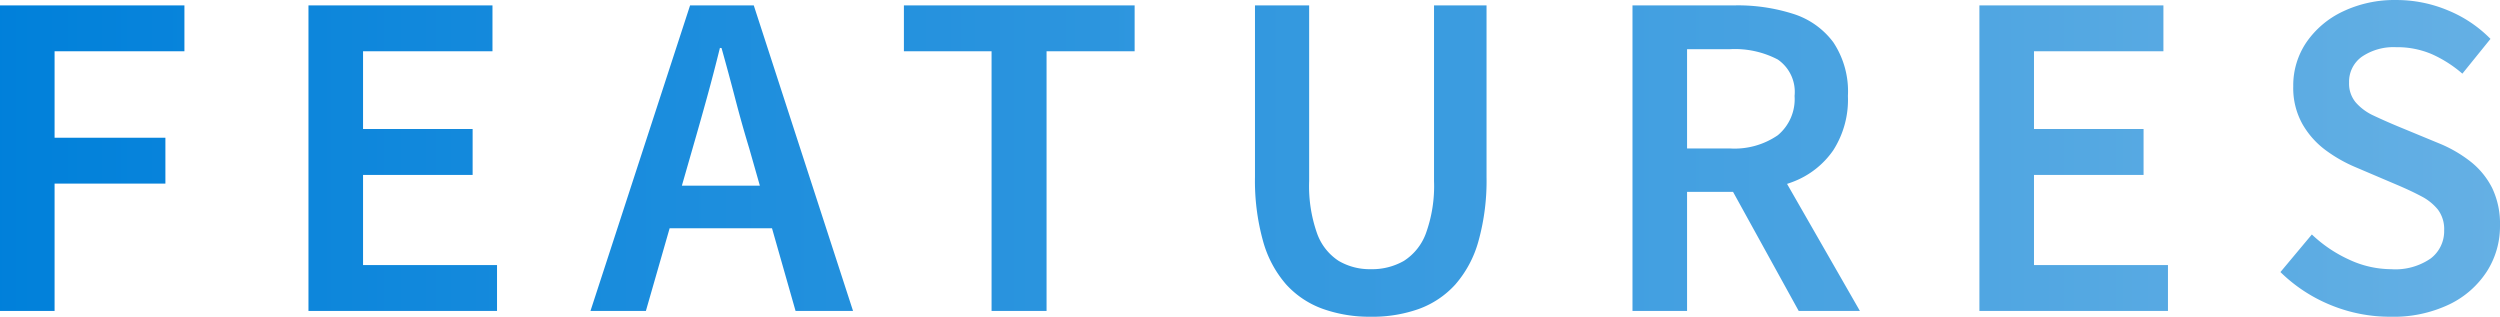
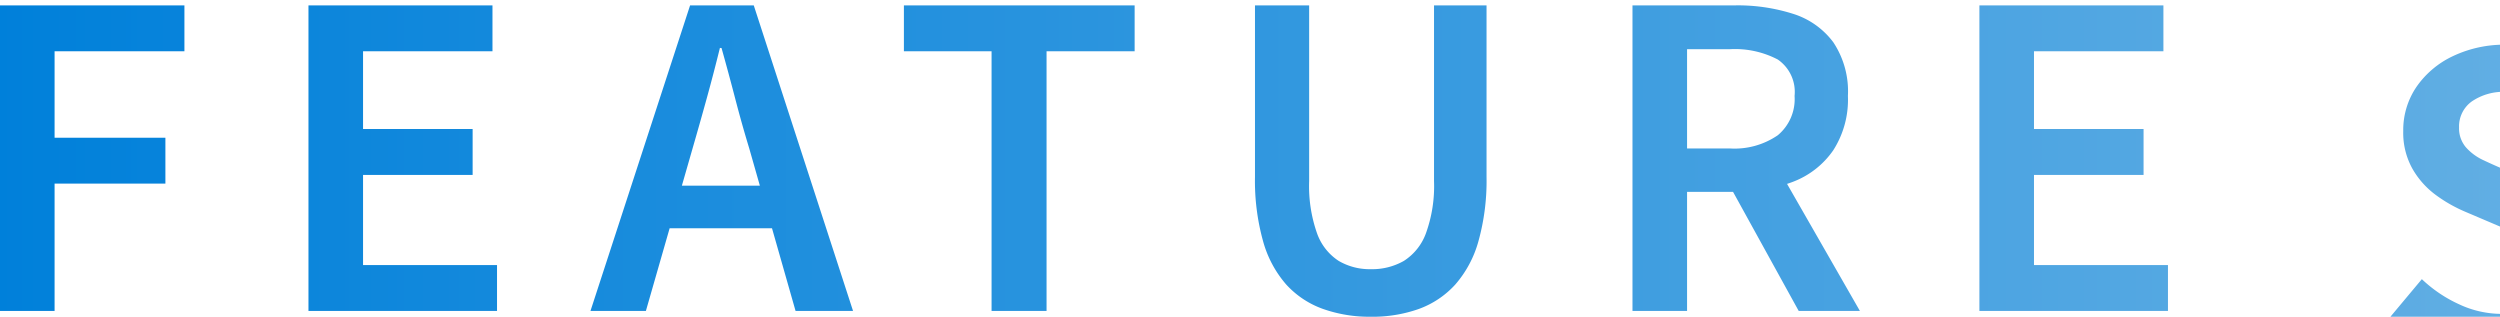
<svg xmlns="http://www.w3.org/2000/svg" width="266.024" height="33.704" viewBox="0 0 266.024 33.704">
  <defs>
    <linearGradient id="linear-gradient" y1="0.5" x2="1" y2="0.5" gradientUnits="objectBoundingBox">
      <stop offset="0" stop-color="#0080da" />
      <stop offset="1" stop-color="#65b0e4" />
    </linearGradient>
  </defs>
-   <path id="features" d="M4.136,0V-32.516H23.76v4.884H9.944v9.2H21.736v4.884H9.944V0ZM36.96,0V-32.516H56.54v4.884H42.768v8.272h11.66v4.884H42.768v9.592H57.024V0ZM66.968,0l10.6-32.516h6.776L94.908,0H88.792L83.864-17.292q-.792-2.6-1.5-5.324t-1.452-5.368H80.74q-.66,2.684-1.408,5.39t-1.5,5.3L72.864,0Zm6.248-8.8v-4.532H88.572V-8.8ZM109.648,0V-27.632H100.32v-4.884h24.552v4.884H115.5V0ZM150,.616a14.786,14.786,0,0,1-5.1-.836A9.69,9.69,0,0,1,141-2.816a11.748,11.748,0,0,1-2.464-4.62,23.9,23.9,0,0,1-.858-6.82v-18.26h5.764v18.7a15.1,15.1,0,0,0,.836,5.544,5.805,5.805,0,0,0,2.31,2.948,6.524,6.524,0,0,0,3.41.88,6.816,6.816,0,0,0,3.52-.88,5.868,5.868,0,0,0,2.354-2.948,14.749,14.749,0,0,0,.858-5.544v-18.7h5.588v18.26a23.9,23.9,0,0,1-.858,6.82,11.748,11.748,0,0,1-2.464,4.62,9.715,9.715,0,0,1-3.872,2.6A14.737,14.737,0,0,1,150,.616ZM177.848,0V-32.516H188.8a19.365,19.365,0,0,1,6.138.9A8.483,8.483,0,0,1,199.21-28.6a9.419,9.419,0,0,1,1.562,5.72,9.975,9.975,0,0,1-1.562,5.786,9.162,9.162,0,0,1-4.268,3.344,16.474,16.474,0,0,1-6.138,1.078h-5.148V0Zm5.808-17.292h4.532a8.112,8.112,0,0,0,5.126-1.408,5,5,0,0,0,1.782-4.18,4.181,4.181,0,0,0-1.782-3.872,9.825,9.825,0,0,0-5.126-1.1h-4.532ZM195.536,0,187.7-14.212l4.18-3.52L202.048,0Zm19.228,0V-32.516h19.58v4.884H220.572v8.272h11.66v4.884h-11.66v9.592h14.256V0ZM258.5.616a16.549,16.549,0,0,1-6.38-1.254,16.542,16.542,0,0,1-5.324-3.5l3.344-4a14.414,14.414,0,0,0,3.982,2.684,10.69,10.69,0,0,0,4.466,1.012,6.613,6.613,0,0,0,4.2-1.144,3.649,3.649,0,0,0,1.43-2.992,3.448,3.448,0,0,0-.66-2.2,5.511,5.511,0,0,0-1.782-1.43q-1.122-.594-2.574-1.21l-4.444-1.892a15.36,15.36,0,0,1-3.1-1.76,9.023,9.023,0,0,1-2.508-2.794,7.84,7.84,0,0,1-.99-4.026,8.168,8.168,0,0,1,1.408-4.708,9.754,9.754,0,0,1,3.894-3.278,12.757,12.757,0,0,1,5.654-1.21,14.162,14.162,0,0,1,5.5,1.1,13.529,13.529,0,0,1,4.532,3.036l-2.992,3.7a13.107,13.107,0,0,0-3.234-2.068,9.326,9.326,0,0,0-3.806-.748,5.992,5.992,0,0,0-3.652,1.012,3.265,3.265,0,0,0-1.364,2.772,3.105,3.105,0,0,0,.726,2.112,5.657,5.657,0,0,0,1.892,1.386q1.166.55,2.53,1.122l4.356,1.8a14,14,0,0,1,3.41,1.958,8.389,8.389,0,0,1,2.31,2.816,8.834,8.834,0,0,1,.836,4.026,8.9,8.9,0,0,1-1.386,4.84,9.813,9.813,0,0,1-4,3.52A13.786,13.786,0,0,1,258.5.616Z" transform="translate(-4.136 33.088)" fill="url(#linear-gradient)" />
+   <path id="features" d="M4.136,0V-32.516H23.76v4.884H9.944v9.2H21.736v4.884H9.944V0ZM36.96,0V-32.516H56.54v4.884H42.768v8.272h11.66v4.884H42.768v9.592H57.024V0ZM66.968,0l10.6-32.516h6.776L94.908,0H88.792L83.864-17.292q-.792-2.6-1.5-5.324t-1.452-5.368H80.74q-.66,2.684-1.408,5.39t-1.5,5.3L72.864,0Zm6.248-8.8v-4.532H88.572V-8.8ZM109.648,0V-27.632H100.32v-4.884h24.552v4.884H115.5V0ZM150,.616a14.786,14.786,0,0,1-5.1-.836A9.69,9.69,0,0,1,141-2.816a11.748,11.748,0,0,1-2.464-4.62,23.9,23.9,0,0,1-.858-6.82v-18.26h5.764v18.7a15.1,15.1,0,0,0,.836,5.544,5.805,5.805,0,0,0,2.31,2.948,6.524,6.524,0,0,0,3.41.88,6.816,6.816,0,0,0,3.52-.88,5.868,5.868,0,0,0,2.354-2.948,14.749,14.749,0,0,0,.858-5.544v-18.7h5.588v18.26a23.9,23.9,0,0,1-.858,6.82,11.748,11.748,0,0,1-2.464,4.62,9.715,9.715,0,0,1-3.872,2.6A14.737,14.737,0,0,1,150,.616ZM177.848,0V-32.516H188.8a19.365,19.365,0,0,1,6.138.9A8.483,8.483,0,0,1,199.21-28.6a9.419,9.419,0,0,1,1.562,5.72,9.975,9.975,0,0,1-1.562,5.786,9.162,9.162,0,0,1-4.268,3.344,16.474,16.474,0,0,1-6.138,1.078h-5.148V0Zm5.808-17.292h4.532a8.112,8.112,0,0,0,5.126-1.408,5,5,0,0,0,1.782-4.18,4.181,4.181,0,0,0-1.782-3.872,9.825,9.825,0,0,0-5.126-1.1h-4.532ZM195.536,0,187.7-14.212l4.18-3.52L202.048,0Zm19.228,0V-32.516h19.58v4.884H220.572v8.272h11.66v4.884h-11.66v9.592h14.256V0ZM258.5.616l3.344-4a14.414,14.414,0,0,0,3.982,2.684,10.69,10.69,0,0,0,4.466,1.012,6.613,6.613,0,0,0,4.2-1.144,3.649,3.649,0,0,0,1.43-2.992,3.448,3.448,0,0,0-.66-2.2,5.511,5.511,0,0,0-1.782-1.43q-1.122-.594-2.574-1.21l-4.444-1.892a15.36,15.36,0,0,1-3.1-1.76,9.023,9.023,0,0,1-2.508-2.794,7.84,7.84,0,0,1-.99-4.026,8.168,8.168,0,0,1,1.408-4.708,9.754,9.754,0,0,1,3.894-3.278,12.757,12.757,0,0,1,5.654-1.21,14.162,14.162,0,0,1,5.5,1.1,13.529,13.529,0,0,1,4.532,3.036l-2.992,3.7a13.107,13.107,0,0,0-3.234-2.068,9.326,9.326,0,0,0-3.806-.748,5.992,5.992,0,0,0-3.652,1.012,3.265,3.265,0,0,0-1.364,2.772,3.105,3.105,0,0,0,.726,2.112,5.657,5.657,0,0,0,1.892,1.386q1.166.55,2.53,1.122l4.356,1.8a14,14,0,0,1,3.41,1.958,8.389,8.389,0,0,1,2.31,2.816,8.834,8.834,0,0,1,.836,4.026,8.9,8.9,0,0,1-1.386,4.84,9.813,9.813,0,0,1-4,3.52A13.786,13.786,0,0,1,258.5.616Z" transform="translate(-4.136 33.088)" fill="url(#linear-gradient)" />
</svg>